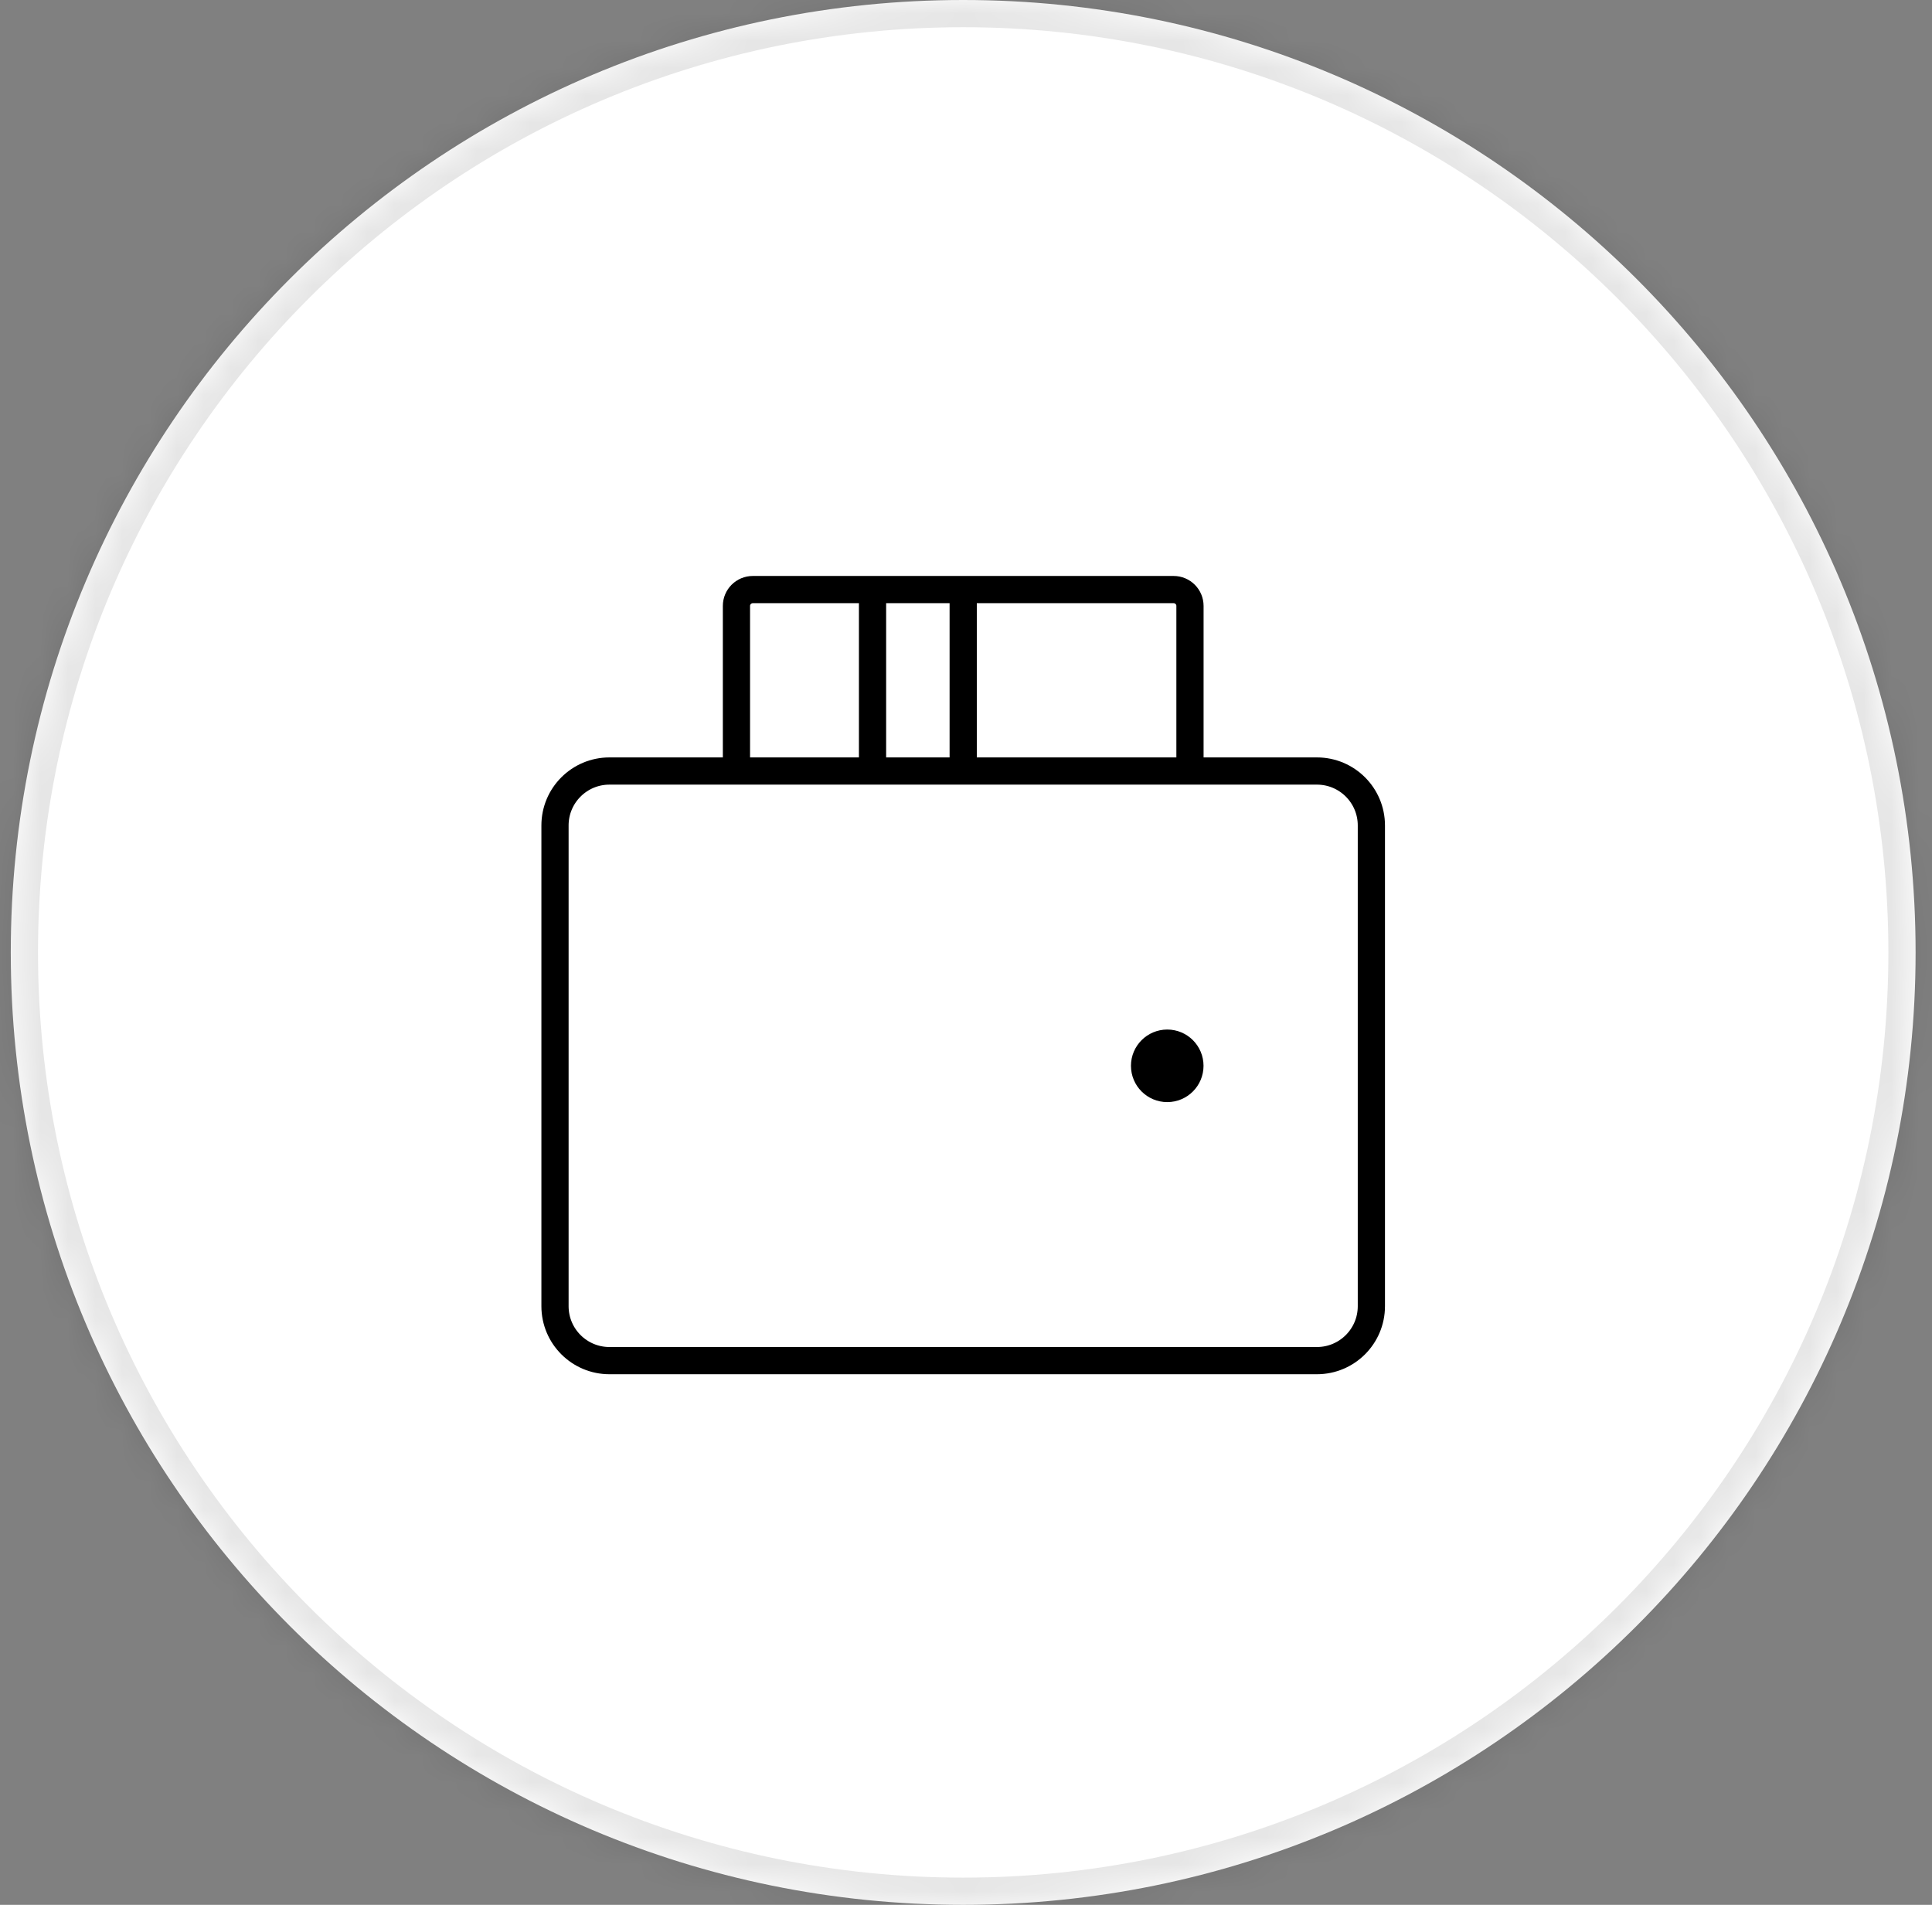
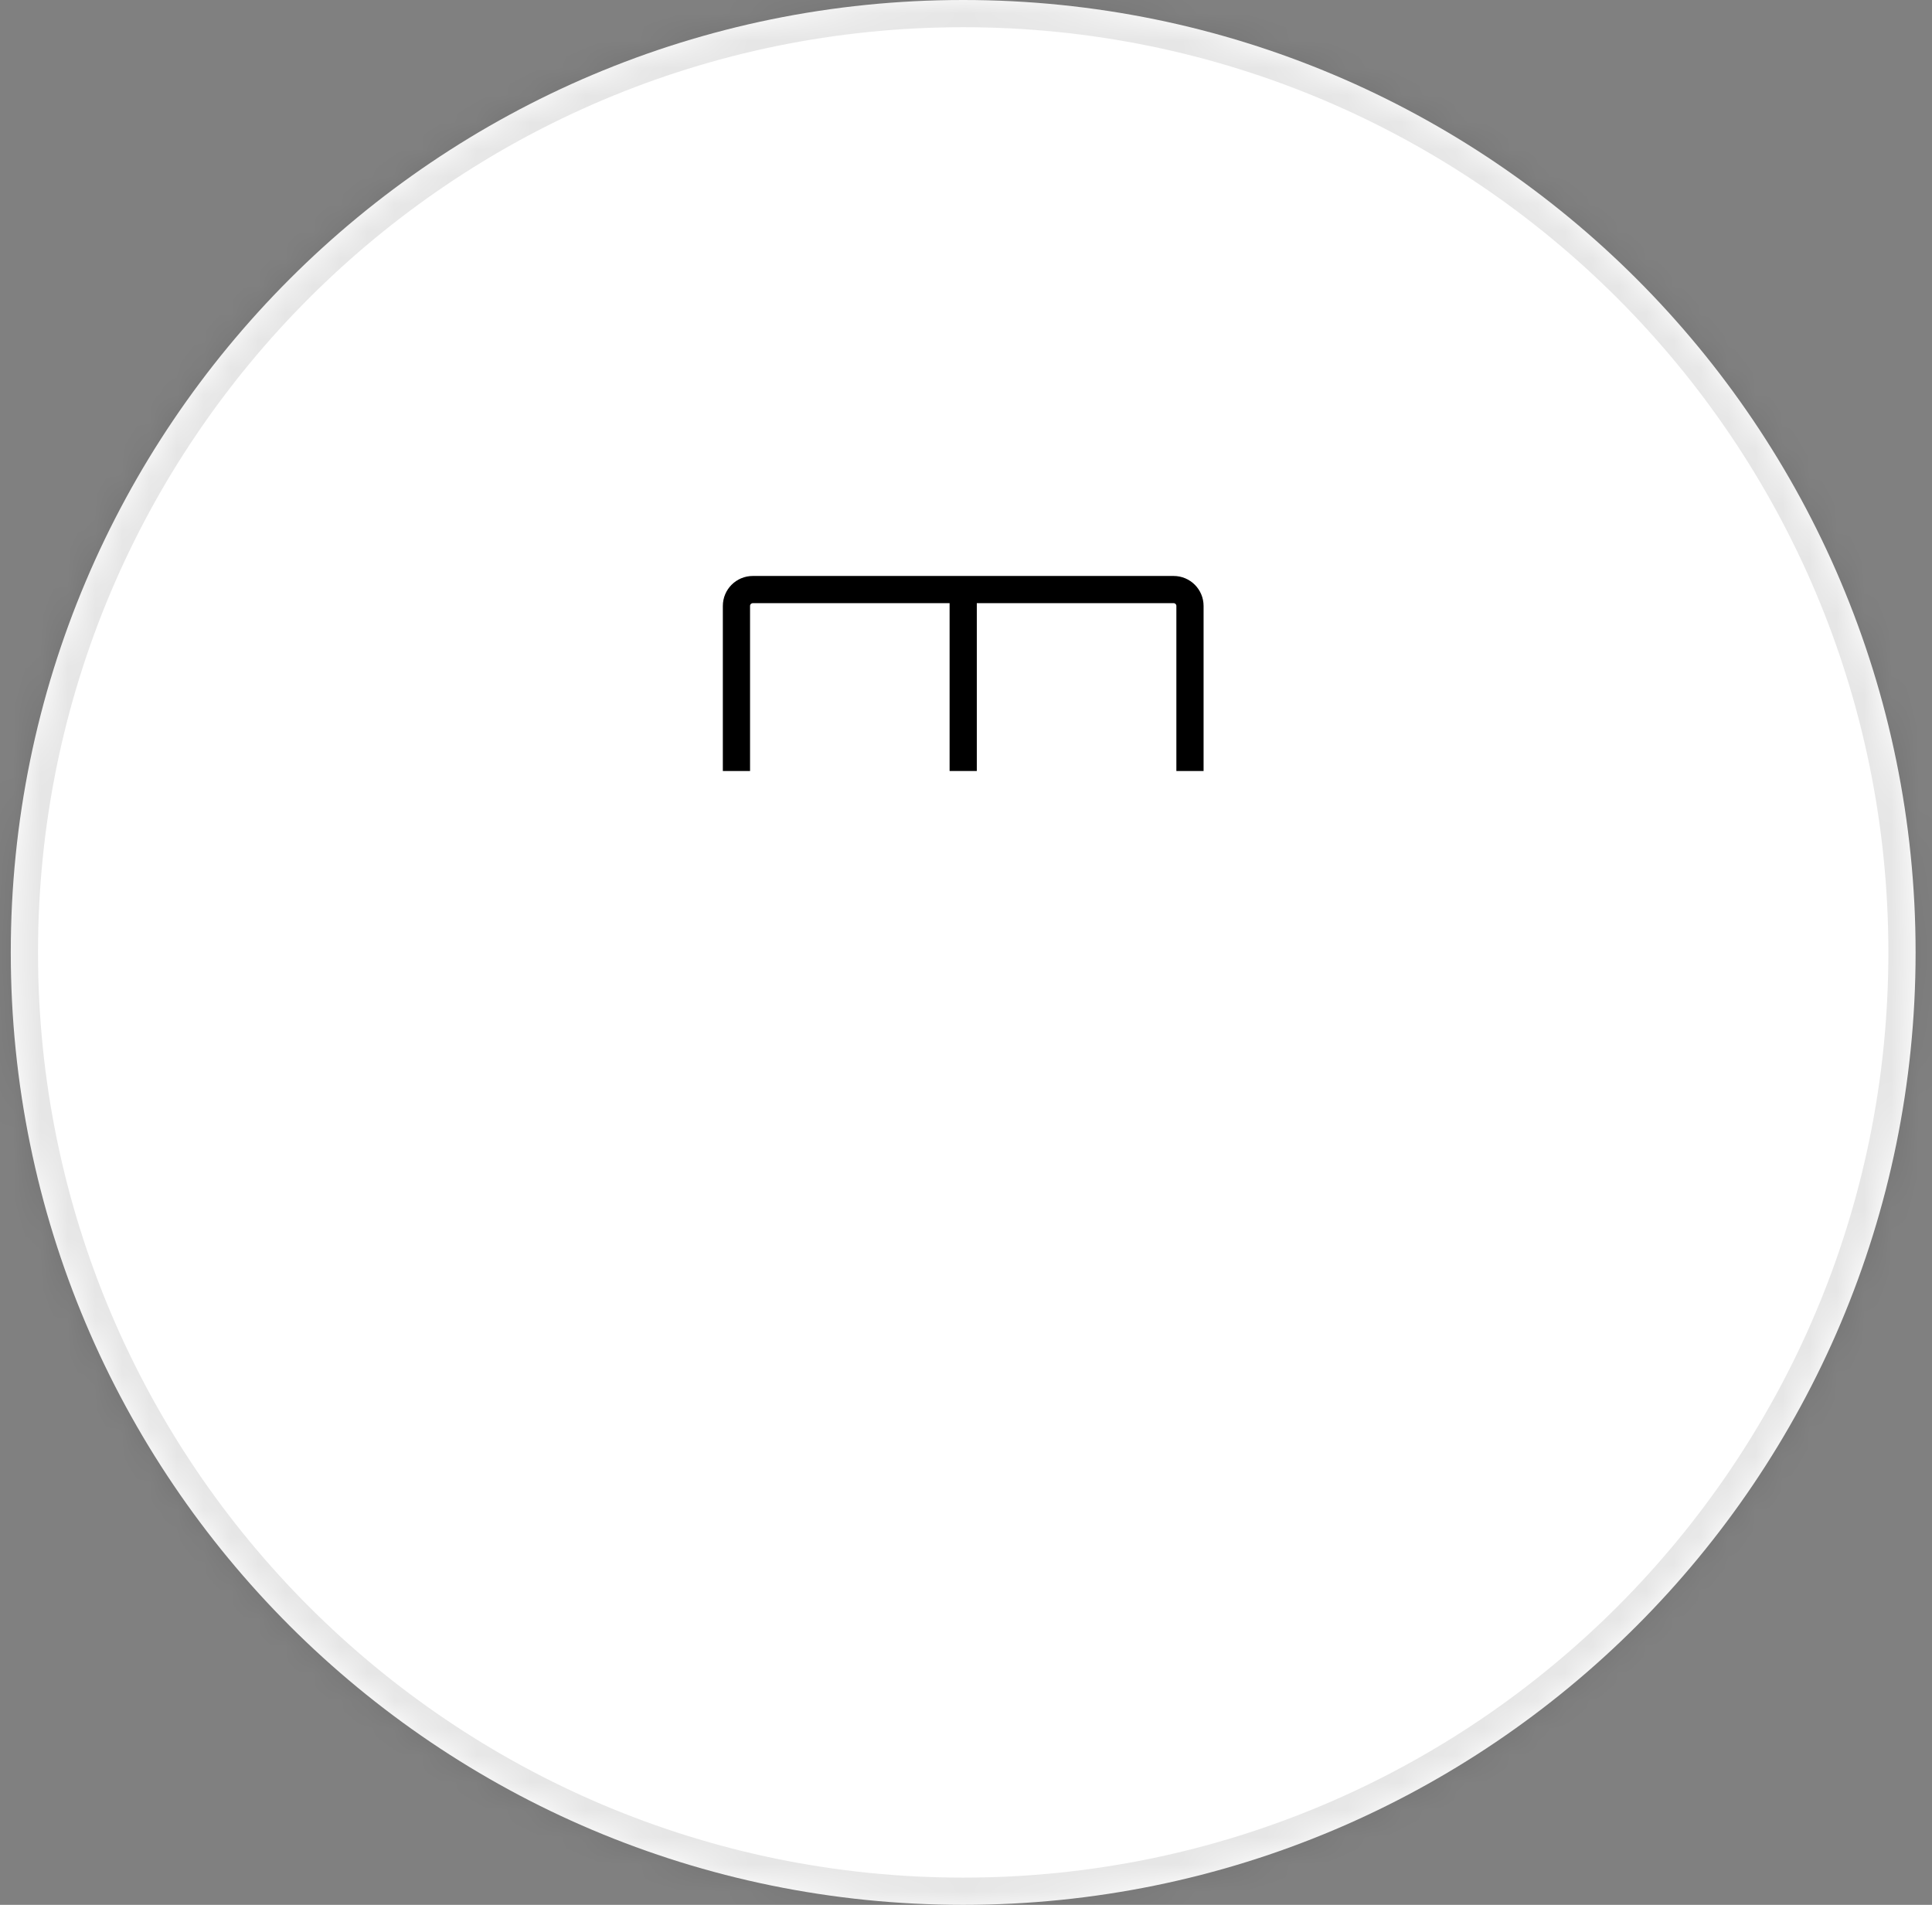
<svg xmlns="http://www.w3.org/2000/svg" width="71" height="70" viewBox="0 0 71 70" fill="none">
  <rect x="0" y="0" width="71" height="70" fill="#808080" stroke="none" />
  <mask id="path-1-inside-1_513_105" fill="white">
    <path d="M0.396 35C0.396 15.67 16.067 0 35.397 0V0C54.727 0 70.397 15.67 70.397 35V35C70.397 54.33 54.727 70 35.397 70V70C16.067 70 0.396 54.33 0.396 35V35Z" />
  </mask>
  <path d="M0.396 35C0.396 15.67 16.067 0 35.397 0V0C54.727 0 70.397 15.67 70.397 35V35C70.397 54.33 54.727 70 35.397 70V70C16.067 70 0.396 54.33 0.396 35V35Z" fill="white" />
  <path d="M35.397 69C16.619 69 1.396 53.778 1.396 35H-0.604C-0.604 54.882 15.514 71 35.397 71V69ZM69.397 35C69.397 53.778 54.174 69 35.397 69V71C55.279 71 71.397 54.882 71.397 35H69.397ZM35.397 1C54.174 1 69.397 16.222 69.397 35H71.397C71.397 15.118 55.279 -1 35.397 -1V1ZM35.397 -1C15.514 -1 -0.604 15.118 -0.604 35H1.396C1.396 16.222 16.619 1 35.397 1V-1Z" fill="black" fill-opacity="0.1" mask="url(#path-1-inside-1_513_105)" />
  <g clip-path="url(#clip0_513_105)">
    <g clip-path="url(#clip1_513_105)">
-       <path d="M48.397 50.001H22.396C21.292 50.001 20.396 49.105 20.396 48.001V30.334C20.396 29.229 21.292 28.334 22.396 28.334H48.397C49.501 28.334 50.397 29.229 50.397 30.334V48.001C50.397 49.105 49.501 50.001 48.397 50.001Z" stroke="black" />
      <path d="M27.064 28.333V22.267C27.064 21.935 27.333 21.666 27.665 21.666H43.131C43.462 21.666 43.731 21.935 43.731 22.267V28.333" stroke="black" />
-       <path d="M32.065 21.666V28.333" stroke="black" />
      <path d="M35.397 21.666V28.333" stroke="black" />
-       <path d="M42.896 40.001C42.436 40.001 42.062 39.628 42.062 39.167C42.062 38.707 42.436 38.334 42.896 38.334C43.356 38.334 43.729 38.707 43.729 39.167C43.729 39.628 43.356 40.001 42.896 40.001Z" fill="black" stroke="black" stroke-linecap="round" stroke-linejoin="round" />
    </g>
  </g>
  <defs>
    <clipPath id="clip0_513_105">
      <rect width="40" height="41" fill="white" transform="translate(15.396 14.5)" />
    </clipPath>
    <clipPath id="clip1_513_105">
      <rect width="40" height="41" fill="white" transform="translate(15.396 14.5)" />
    </clipPath>
  </defs>
</svg>